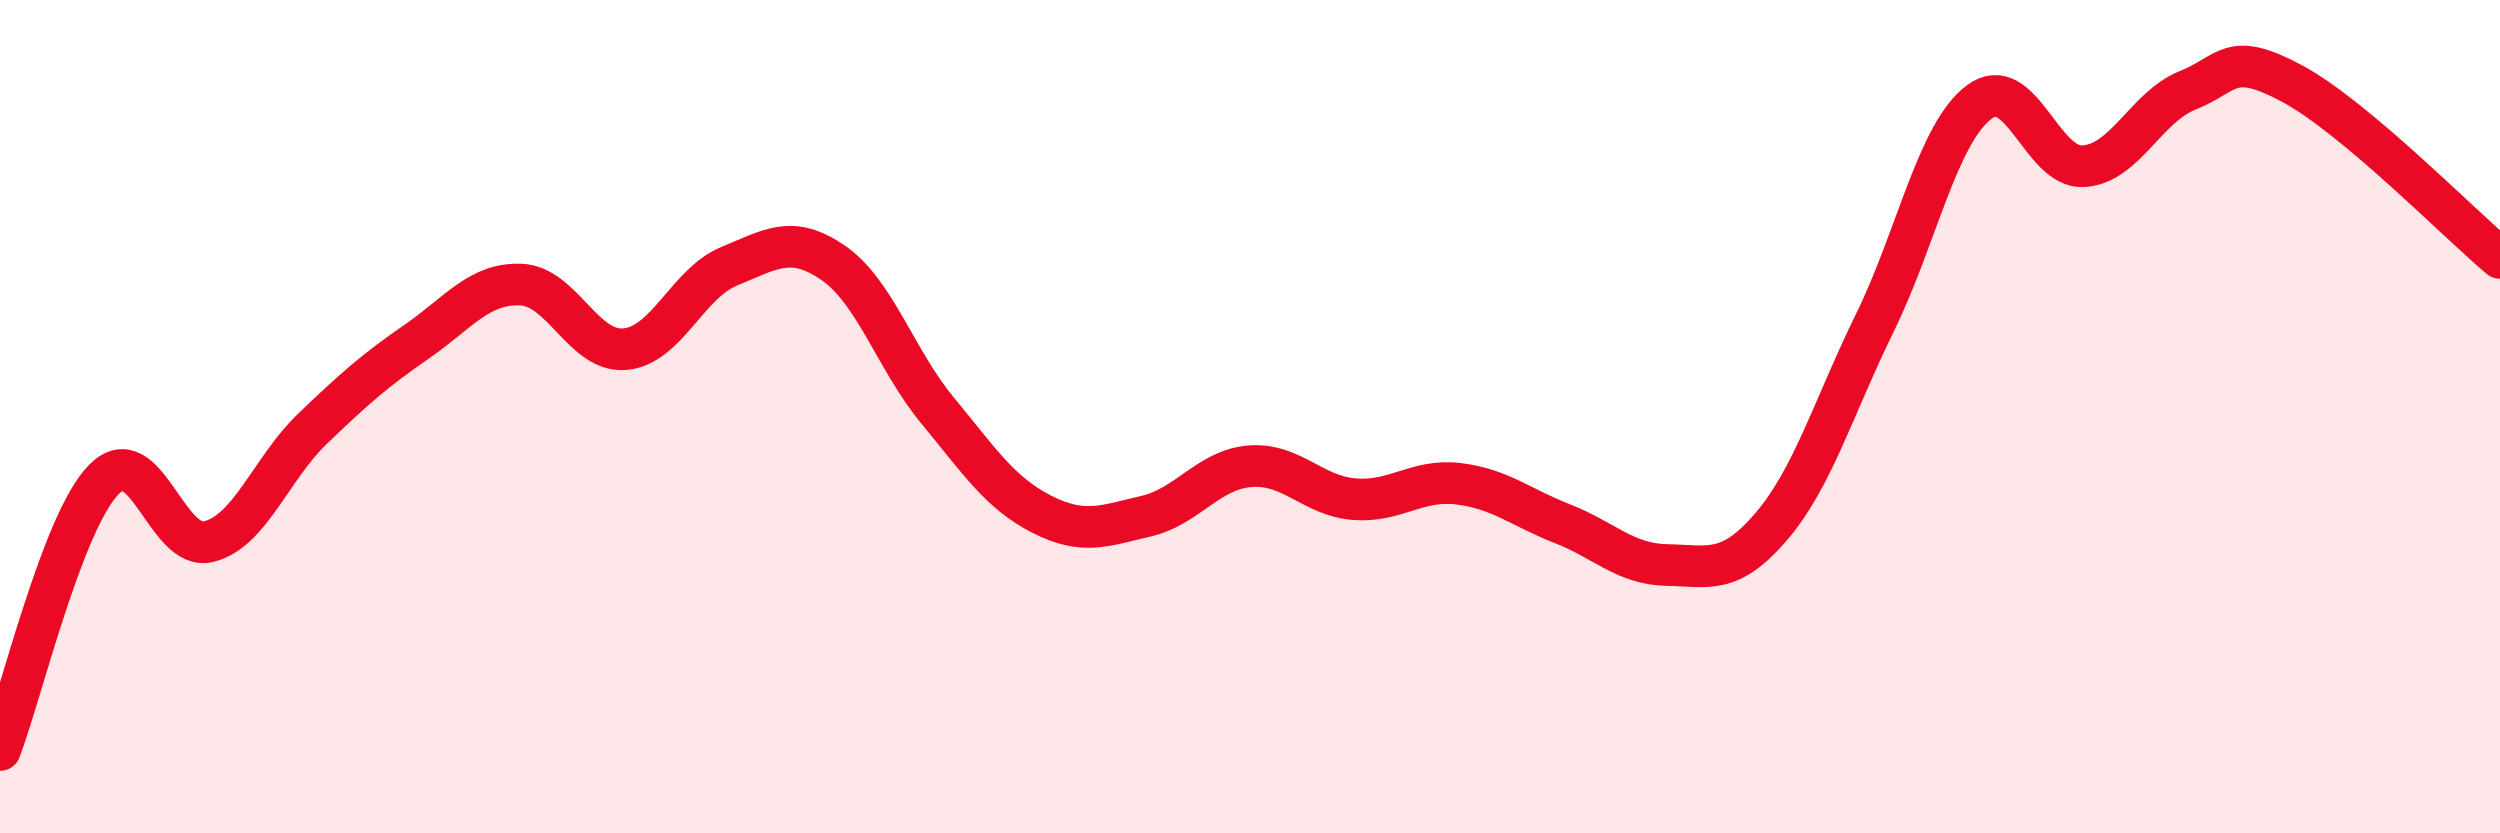
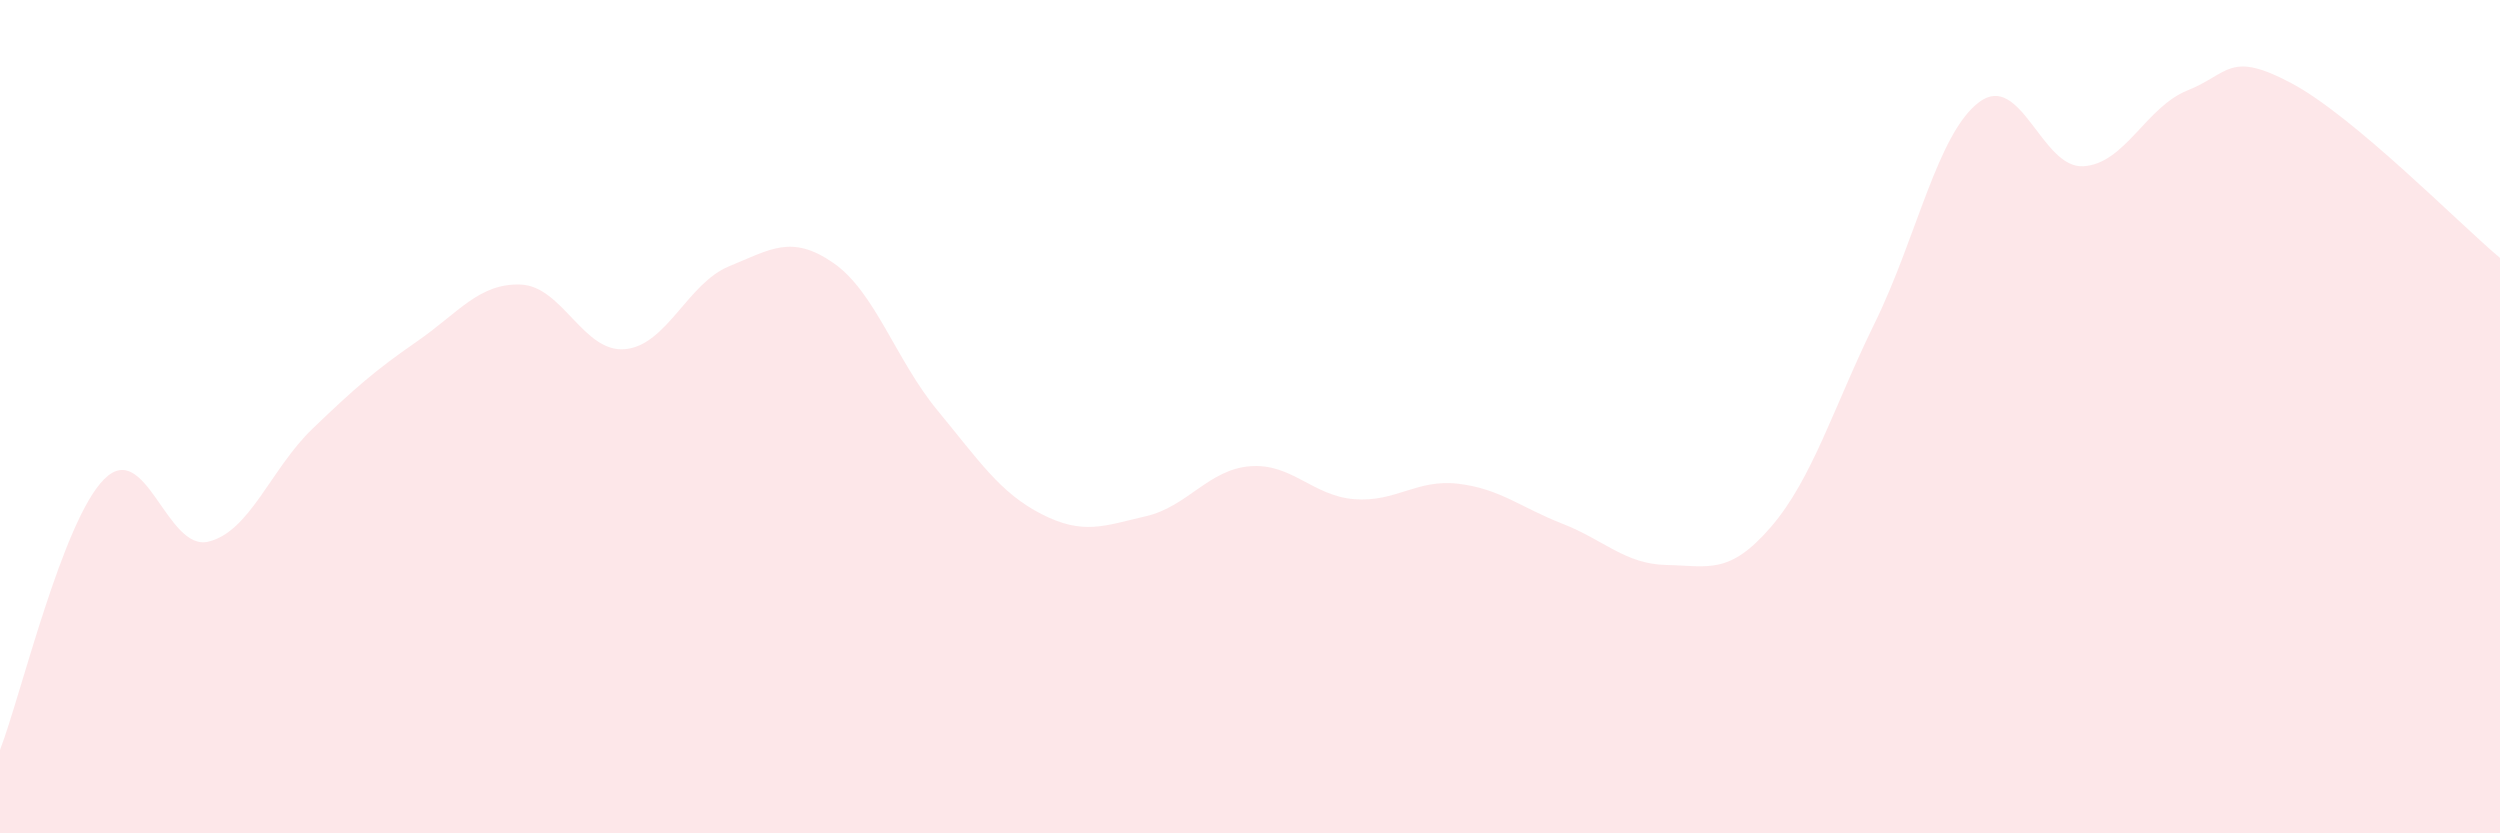
<svg xmlns="http://www.w3.org/2000/svg" width="60" height="20" viewBox="0 0 60 20">
  <path d="M 0,18 C 0.5,16.7 1.5,12.5 2.5,11.5 C 3.5,10.5 4,13.24 5,13 C 6,12.76 6.5,11.25 7.5,10.29 C 8.5,9.33 9,8.89 10,8.2 C 11,7.51 11.5,6.79 12.5,6.83 C 13.5,6.87 14,8.47 15,8.38 C 16,8.29 16.5,6.8 17.5,6.39 C 18.5,5.98 19,5.62 20,6.31 C 21,7 21.5,8.64 22.5,9.85 C 23.5,11.06 24,11.83 25,12.34 C 26,12.85 26.5,12.62 27.5,12.39 C 28.5,12.16 29,11.27 30,11.19 C 31,11.11 31.5,11.9 32.5,11.98 C 33.5,12.06 34,11.49 35,11.61 C 36,11.73 36.5,12.18 37.5,12.57 C 38.5,12.96 39,13.54 40,13.56 C 41,13.58 41.5,13.81 42.5,12.65 C 43.5,11.49 44,9.78 45,7.74 C 46,5.7 46.5,3.2 47.5,2.45 C 48.5,1.7 49,4.05 50,3.99 C 51,3.93 51.5,2.57 52.5,2.17 C 53.5,1.77 53.5,1.2 55,2 C 56.5,2.8 59,5.35 60,6.19L60 20L0 20Z" fill="#EB0A25" opacity="0.1" stroke-linecap="round" stroke-linejoin="round" />
-   <path d="M 0,18 C 0.5,16.7 1.5,12.5 2.5,11.5 C 3.5,10.5 4,13.24 5,13 C 6,12.76 6.5,11.25 7.5,10.29 C 8.5,9.33 9,8.89 10,8.2 C 11,7.51 11.5,6.79 12.5,6.83 C 13.5,6.87 14,8.47 15,8.38 C 16,8.29 16.5,6.8 17.5,6.39 C 18.5,5.98 19,5.62 20,6.31 C 21,7 21.5,8.64 22.5,9.85 C 23.5,11.06 24,11.83 25,12.34 C 26,12.85 26.5,12.62 27.5,12.39 C 28.5,12.16 29,11.27 30,11.19 C 31,11.11 31.5,11.9 32.5,11.98 C 33.5,12.06 34,11.49 35,11.61 C 36,11.73 36.5,12.18 37.5,12.57 C 38.5,12.96 39,13.54 40,13.56 C 41,13.58 41.5,13.81 42.5,12.65 C 43.5,11.49 44,9.78 45,7.74 C 46,5.7 46.5,3.2 47.5,2.45 C 48.5,1.7 49,4.05 50,3.99 C 51,3.93 51.5,2.57 52.5,2.17 C 53.5,1.77 53.5,1.2 55,2 C 56.5,2.8 59,5.35 60,6.19" stroke="#EB0A25" stroke-width="1" fill="none" stroke-linecap="round" stroke-linejoin="round" />
</svg>